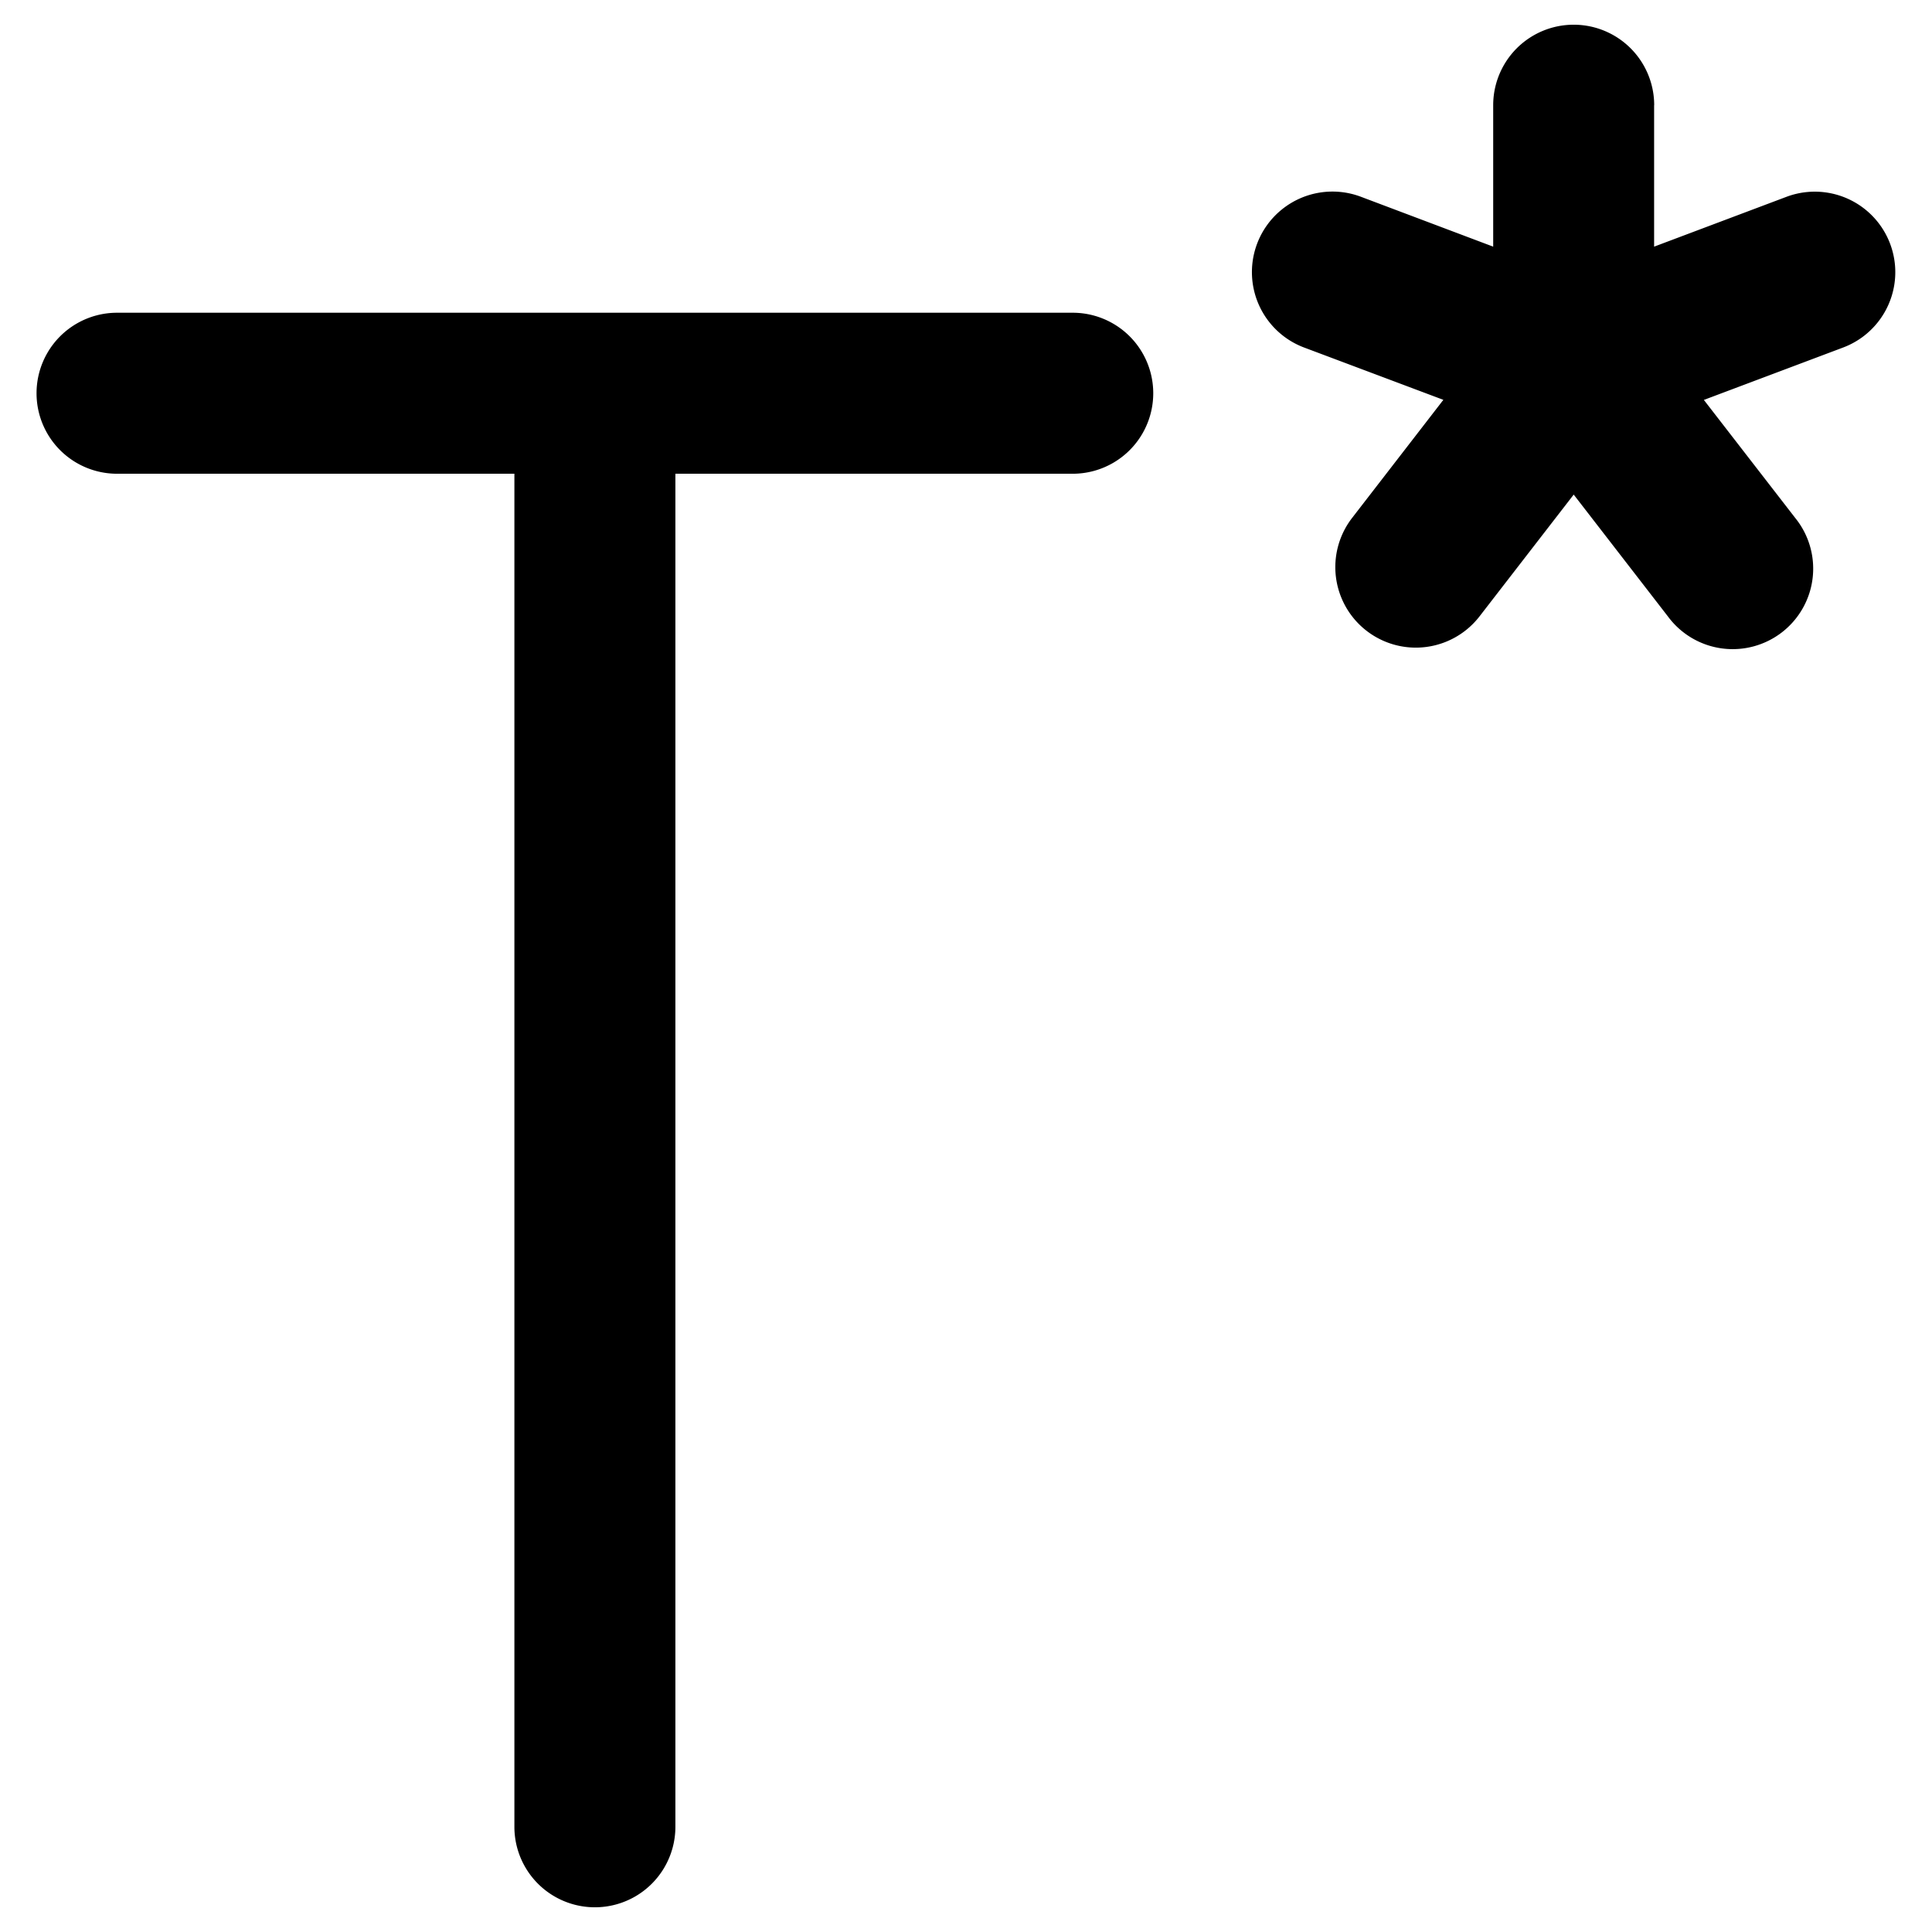
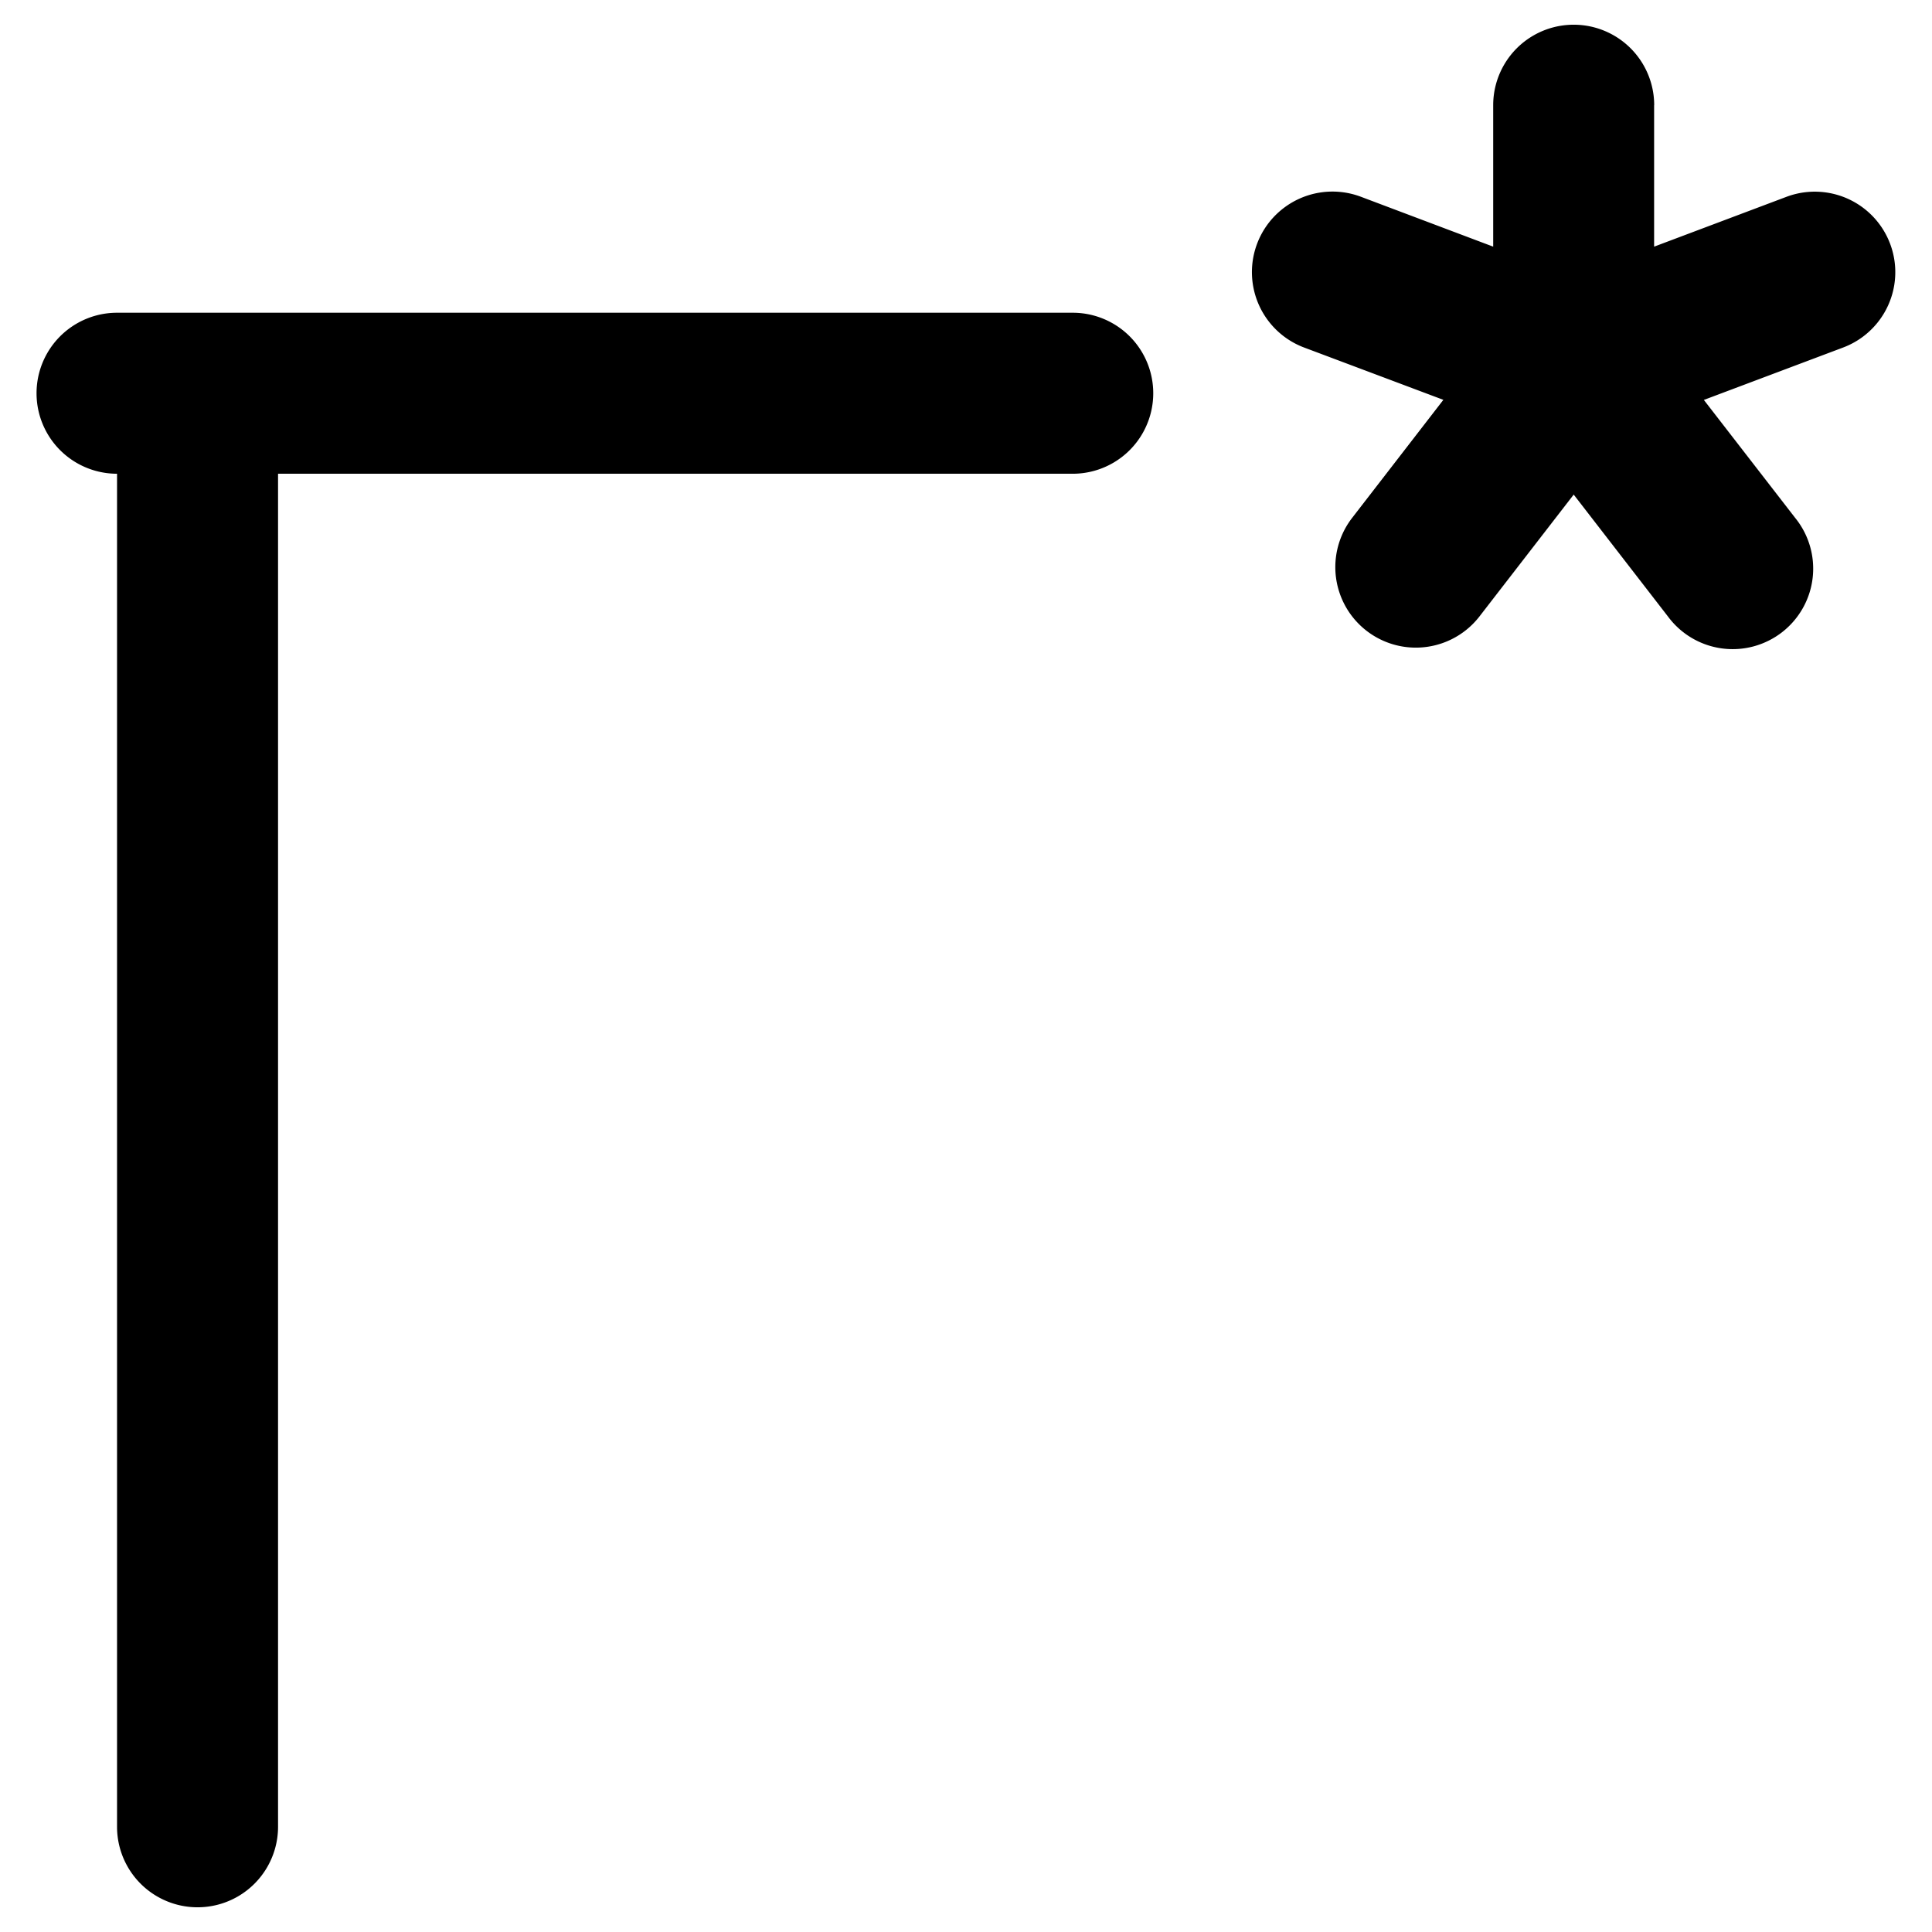
<svg xmlns="http://www.w3.org/2000/svg" fill="none" viewBox="0 0 24 24">
-   <path fill="#000000" fill-rule="evenodd" d="M20.549 1.307a1 1 0 0 0 -2 0v1.757l-1.644 -0.62a1 1 0 1 0 -0.705 1.873l1.73 0.65 -1.133 1.466a1 1 0 0 0 1.582 1.224l1.17 -1.513 1.17 1.513A1 1 0 1 0 22.3 6.433l-1.134 -1.465 1.73 -0.651a1 1 0 0 0 -0.704 -1.872l-1.644 0.619V1.307Zm-7.223 4.578a1 1 0 1 0 0 -2H1.454a1 1 0 1 0 0 2H6.39l0 16.808a1 1 0 0 0 2 0l0 -16.808h4.936Z" clip-rule="evenodd" stroke-width="1" />
+   <path fill="#000000" fill-rule="evenodd" d="M20.549 1.307a1 1 0 0 0 -2 0v1.757l-1.644 -0.62a1 1 0 1 0 -0.705 1.873l1.73 0.65 -1.133 1.466a1 1 0 0 0 1.582 1.224l1.17 -1.513 1.17 1.513A1 1 0 1 0 22.3 6.433l-1.134 -1.465 1.73 -0.651a1 1 0 0 0 -0.704 -1.872l-1.644 0.619V1.307Zm-7.223 4.578a1 1 0 1 0 0 -2H1.454a1 1 0 1 0 0 2l0 16.808a1 1 0 0 0 2 0l0 -16.808h4.936Z" clip-rule="evenodd" stroke-width="1" />
</svg>